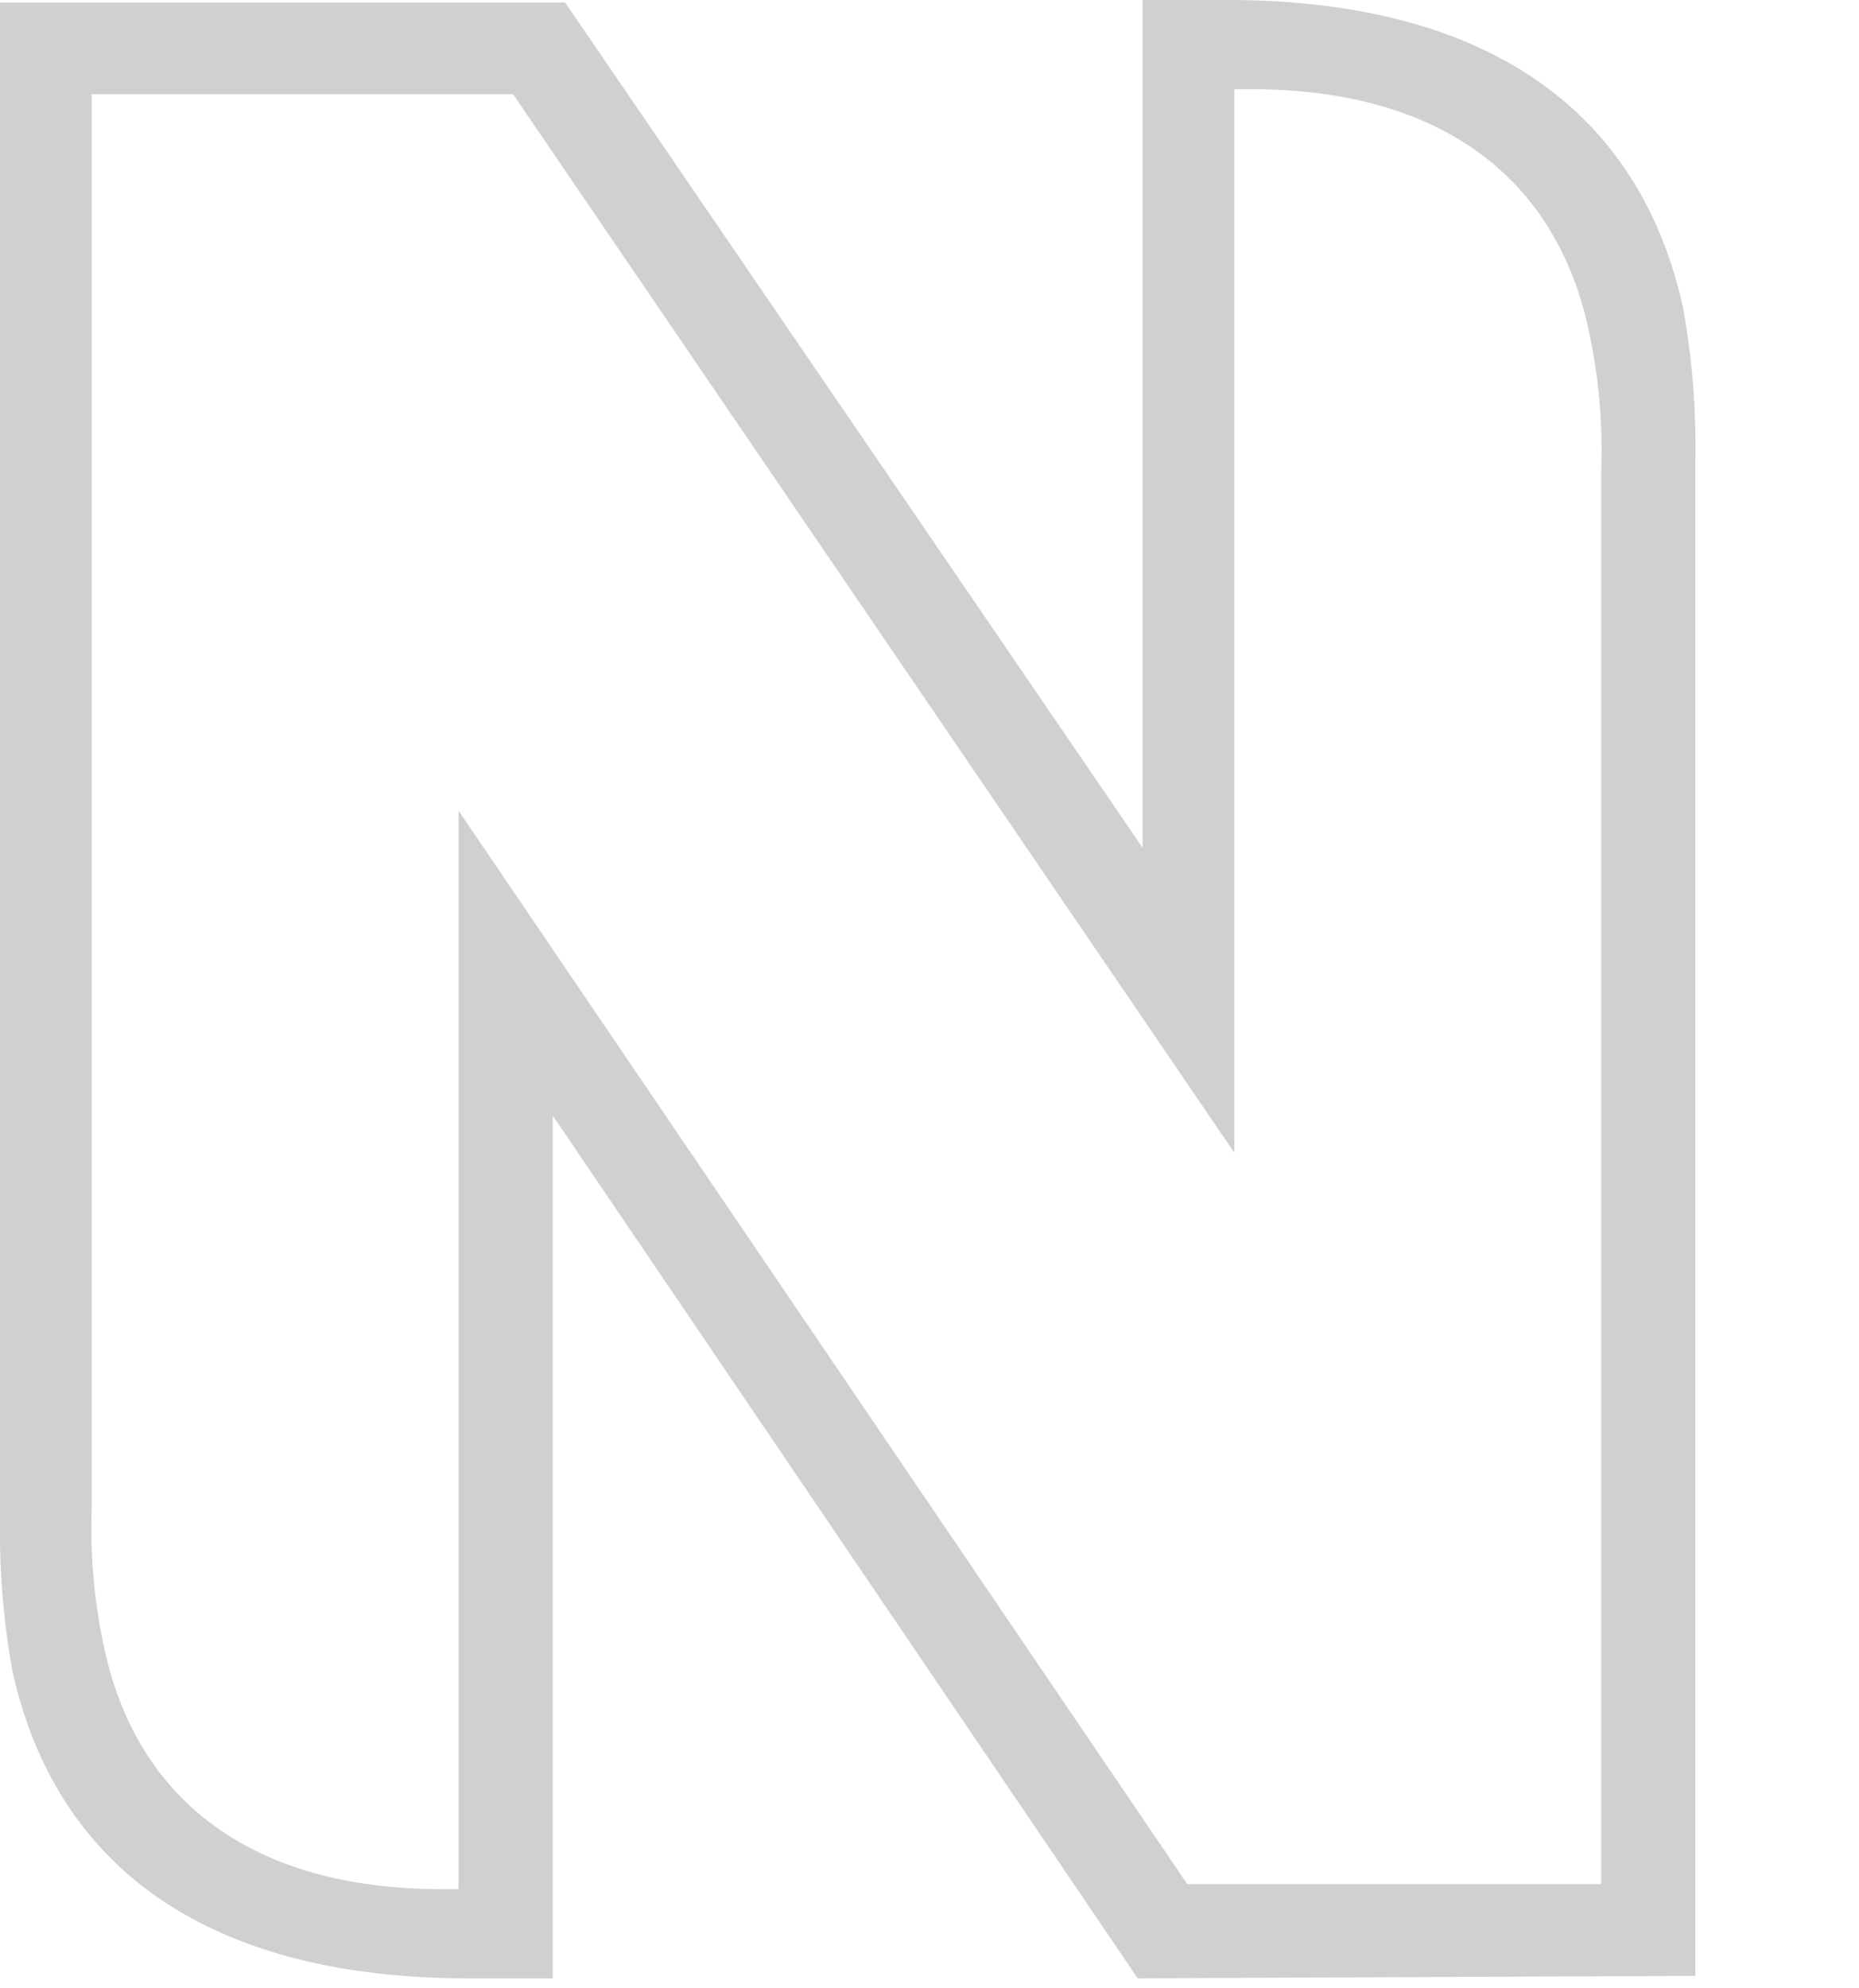
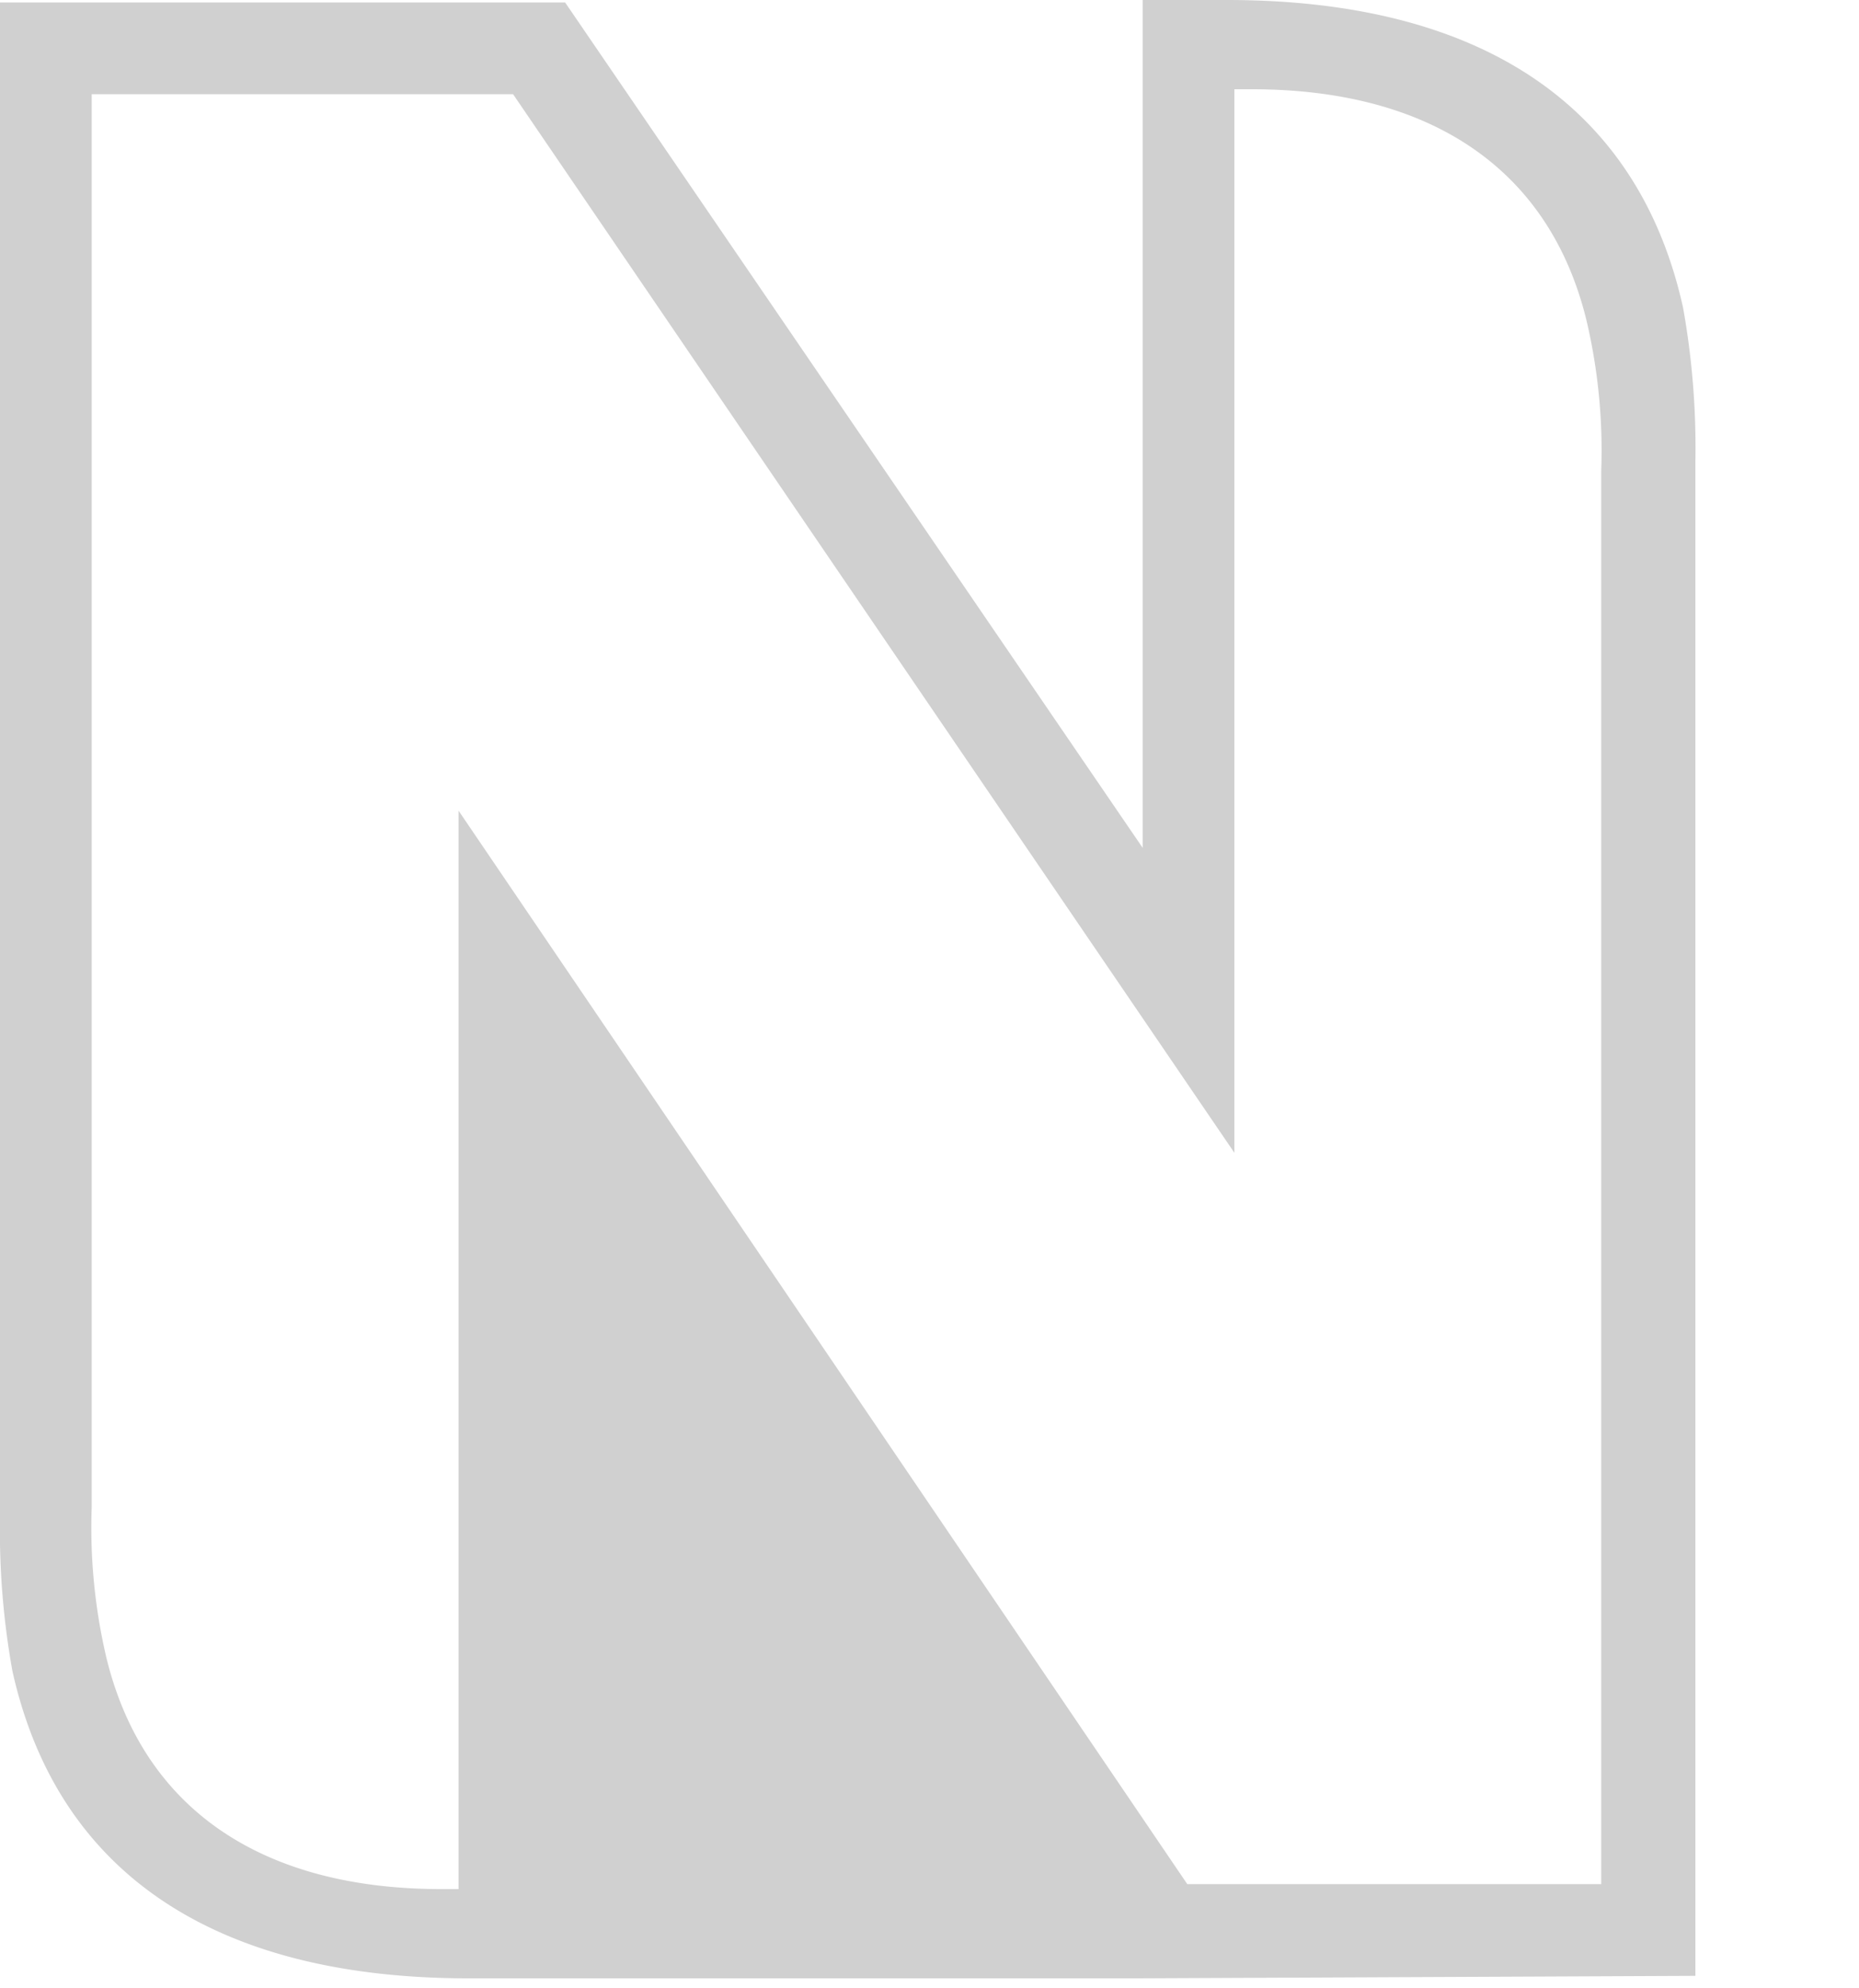
<svg xmlns="http://www.w3.org/2000/svg" viewBox="0 0 75.0 80.2">
  <title>nhm-N</title>
-   <path d="M68.7,79.7V18.6a32,32,0,0,0-.5-6.2C66.4,4.3,60.1,0,49.8,0H46.4V34.2L23.1.1H.3V61.2a32,32,0,0,0,.5,6.2c1.8,8.1,8.1,12.4,18.4,12.4h3.4V45L46.2,79.8l22.5-.1M4,3.8H21L50.1,46.5V3.6h.7c7.2,0,12,3.2,13.5,9.3a22.87,22.87,0,0,1,.6,6.1V76H48.2L18.8,32.7V76.2h-.7c-7.2,0-12-3.2-13.5-9.3A22.87,22.87,0,0,1,4,60.8V3.8ZM126.3,51.6c0,5.1,2.2,8.2,7.2" transform="translate(-0.3)" fill="#d0d0d0" />
+   <path d="M68.7,79.7V18.6a32,32,0,0,0-.5-6.2C66.4,4.3,60.1,0,49.8,0H46.4V34.2L23.1.1H.3V61.2a32,32,0,0,0,.5,6.2c1.8,8.1,8.1,12.4,18.4,12.4h3.4L46.2,79.8l22.5-.1M4,3.8H21L50.1,46.5V3.6h.7c7.2,0,12,3.2,13.5,9.3a22.87,22.87,0,0,1,.6,6.1V76H48.2L18.8,32.7V76.2h-.7c-7.2,0-12-3.2-13.5-9.3A22.87,22.87,0,0,1,4,60.8V3.8ZM126.3,51.6c0,5.1,2.2,8.2,7.2" transform="translate(-0.3)" fill="#d0d0d0" />
</svg>